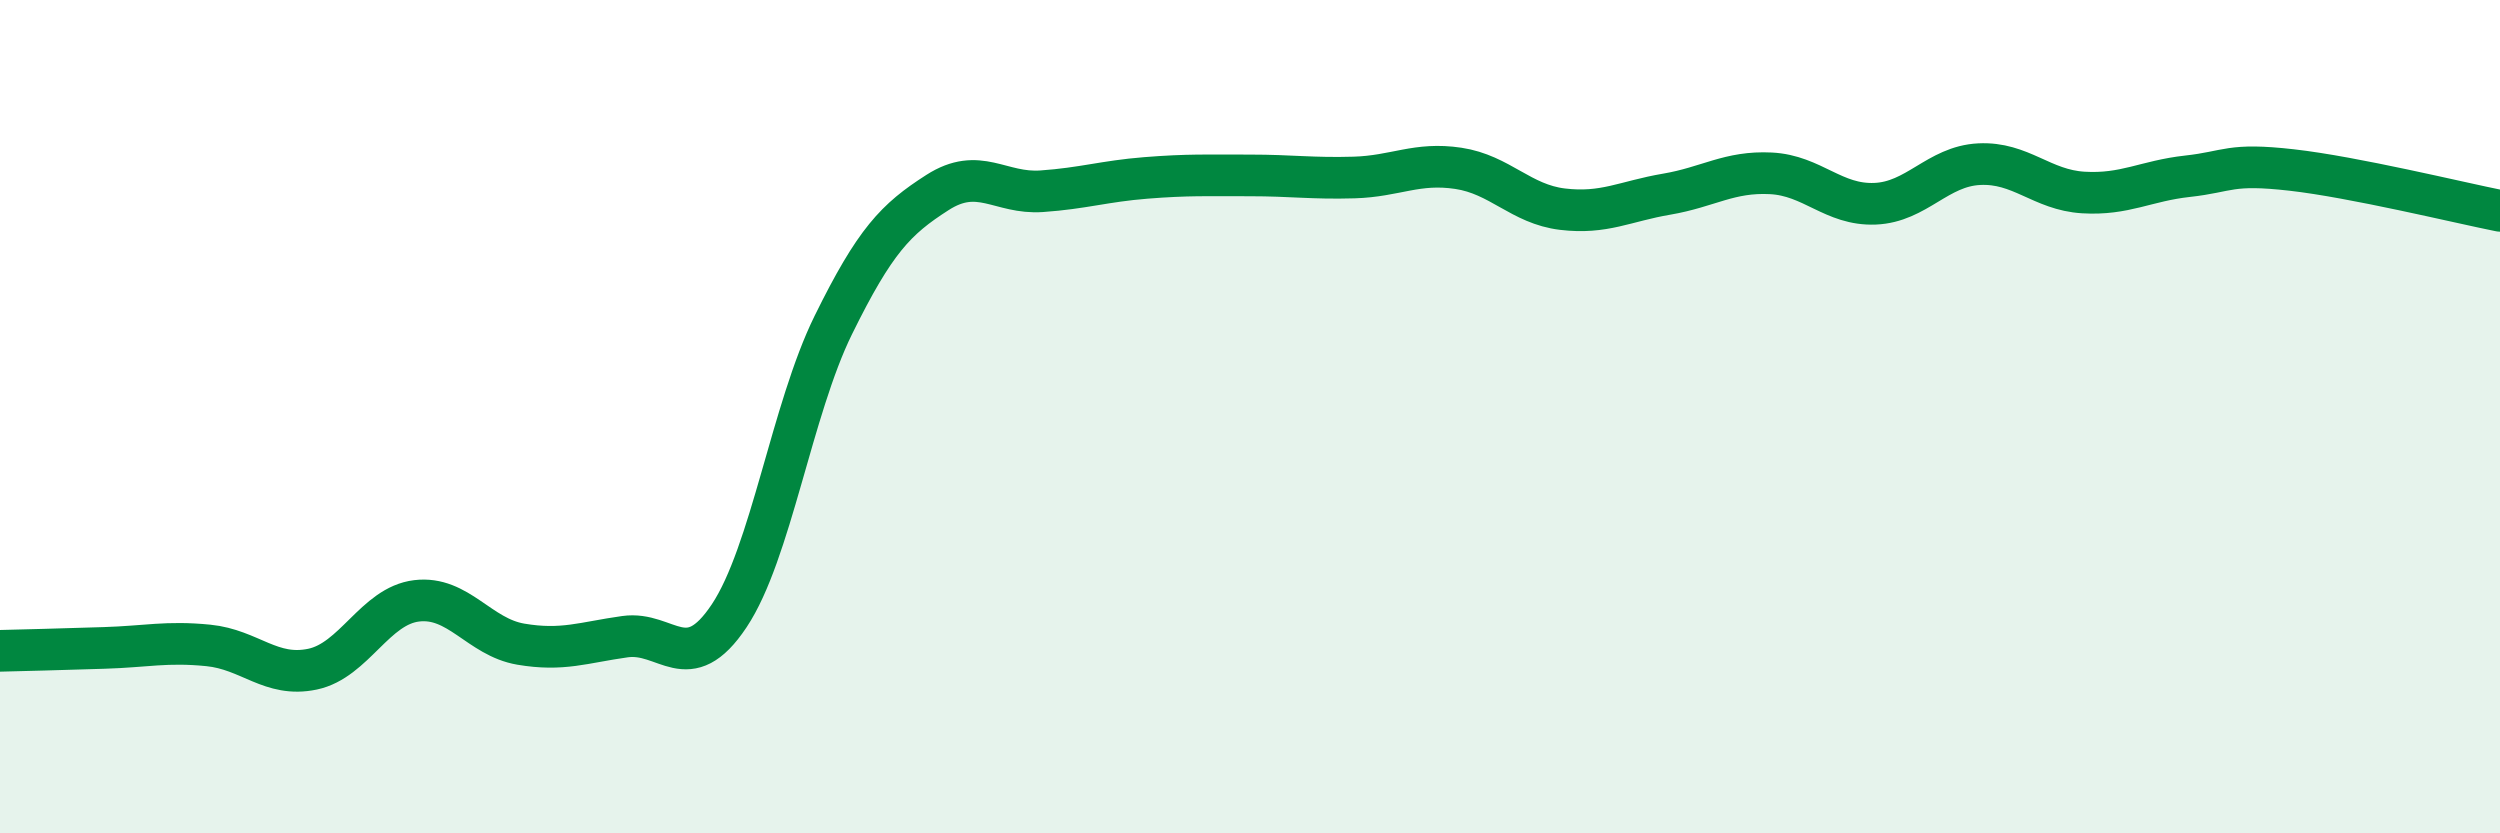
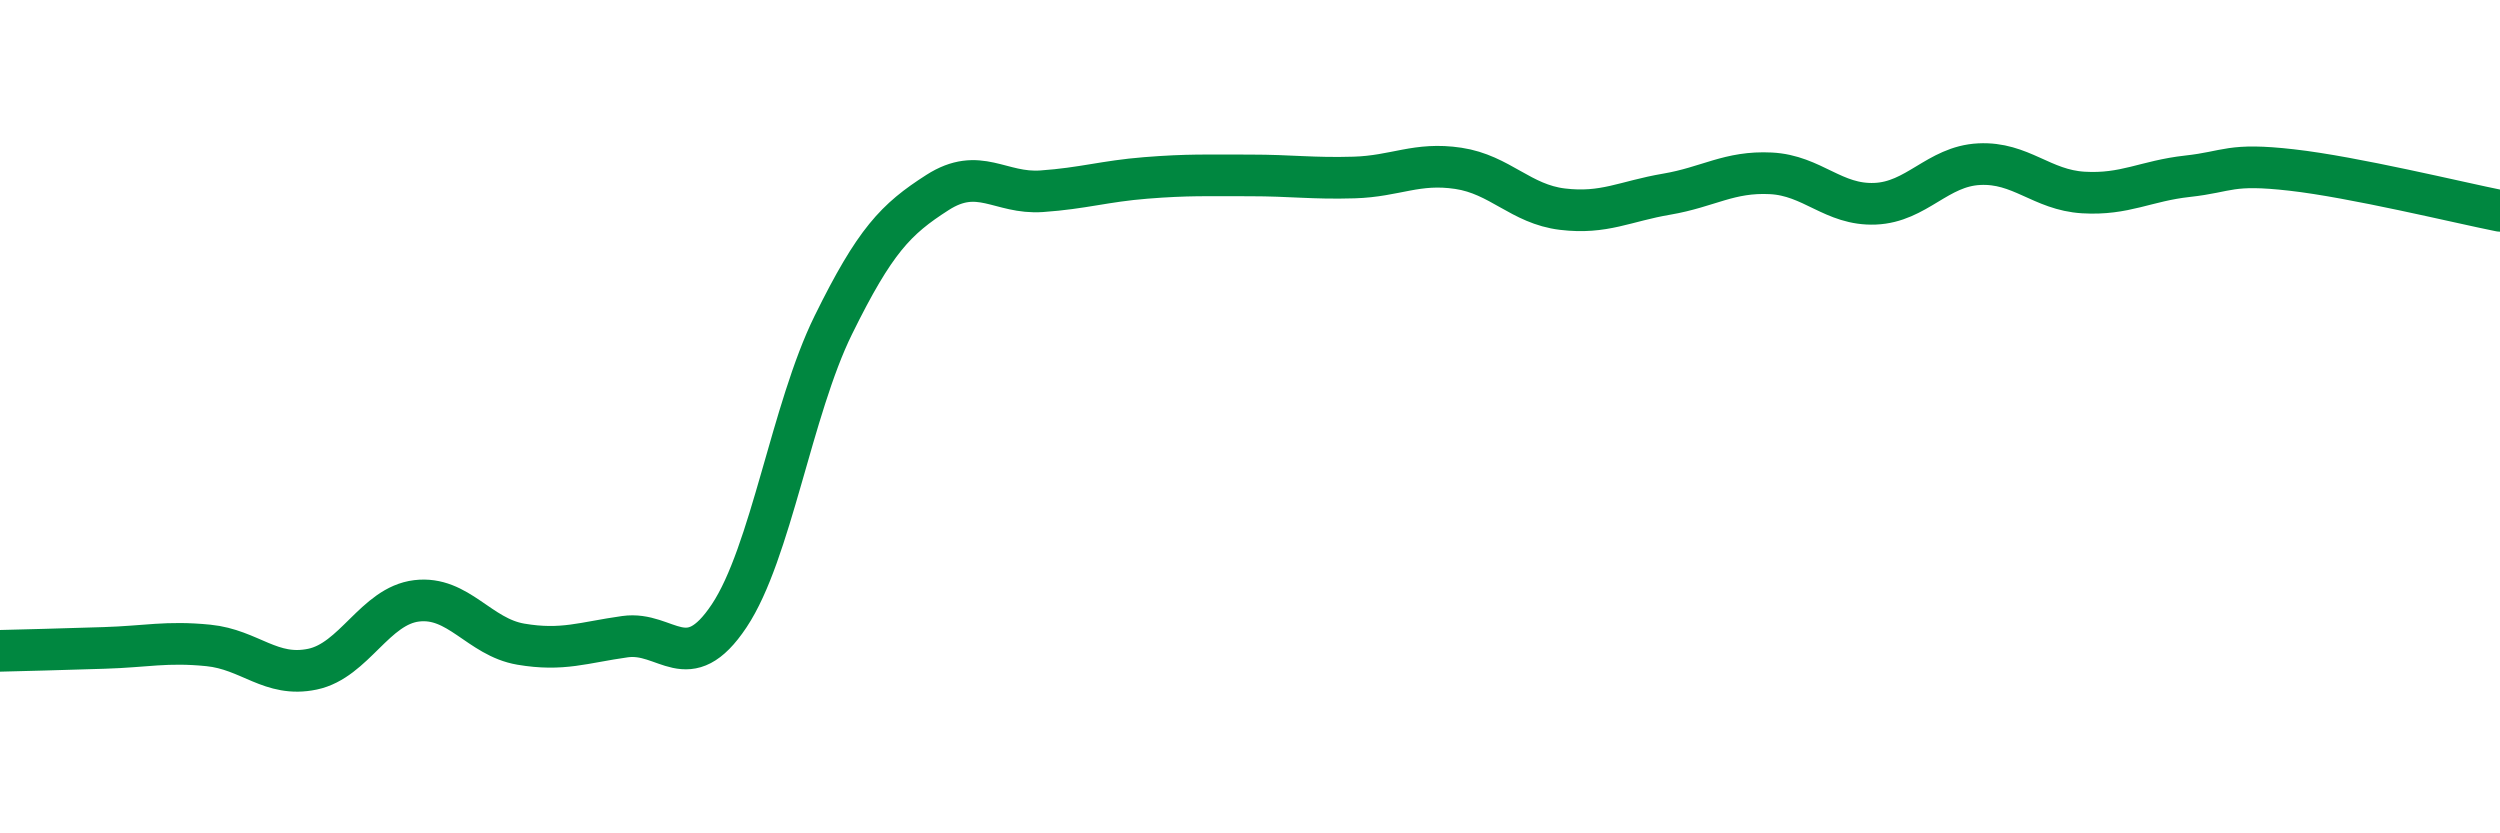
<svg xmlns="http://www.w3.org/2000/svg" width="60" height="20" viewBox="0 0 60 20">
-   <path d="M 0,15.62 C 0.5,15.61 1.5,15.58 2.5,15.55 C 3.5,15.52 4,15.39 5,15.49 C 6,15.59 6.5,16.27 7.5,16.06 C 8.5,15.85 9,14.54 10,14.42 C 11,14.3 11.5,15.29 12.5,15.46 C 13.5,15.63 14,15.42 15,15.28 C 16,15.14 16.5,16.28 17.5,14.78 C 18.5,13.28 19,9.83 20,7.8 C 21,5.77 21.5,5.26 22.5,4.62 C 23.5,3.98 24,4.66 25,4.59 C 26,4.52 26.5,4.35 27.5,4.27 C 28.5,4.19 29,4.21 30,4.21 C 31,4.21 31.5,4.29 32.5,4.26 C 33.5,4.23 34,3.89 35,4.04 C 36,4.19 36.5,4.9 37.5,5.02 C 38.5,5.14 39,4.83 40,4.66 C 41,4.49 41.5,4.11 42.5,4.16 C 43.5,4.21 44,4.93 45,4.89 C 46,4.85 46.5,3.99 47.5,3.94 C 48.5,3.89 49,4.56 50,4.62 C 51,4.68 51.5,4.34 52.5,4.23 C 53.5,4.12 53.5,3.91 55,4.08 C 56.5,4.25 59,4.86 60,5.06L60 20L0 20Z" fill="#008740" opacity="0.1" stroke-linecap="round" stroke-linejoin="round" />
  <path d="M 0,15.62 C 0.5,15.61 1.5,15.58 2.5,15.55 C 3.5,15.52 4,15.39 5,15.49 C 6,15.59 6.5,16.27 7.5,16.06 C 8.5,15.85 9,14.54 10,14.42 C 11,14.3 11.5,15.29 12.5,15.46 C 13.5,15.63 14,15.42 15,15.28 C 16,15.14 16.5,16.28 17.5,14.78 C 18.5,13.28 19,9.83 20,7.8 C 21,5.77 21.5,5.26 22.5,4.62 C 23.5,3.98 24,4.66 25,4.59 C 26,4.52 26.5,4.35 27.5,4.27 C 28.5,4.19 29,4.21 30,4.21 C 31,4.21 31.5,4.29 32.5,4.26 C 33.5,4.23 34,3.89 35,4.04 C 36,4.19 36.5,4.9 37.5,5.02 C 38.5,5.14 39,4.83 40,4.66 C 41,4.49 41.5,4.11 42.5,4.16 C 43.5,4.21 44,4.93 45,4.89 C 46,4.85 46.5,3.99 47.5,3.94 C 48.5,3.89 49,4.56 50,4.62 C 51,4.68 51.5,4.34 52.5,4.23 C 53.5,4.12 53.5,3.91 55,4.08 C 56.5,4.25 59,4.86 60,5.06" stroke="#008740" stroke-width="1" fill="none" stroke-linecap="round" stroke-linejoin="round" />
</svg>